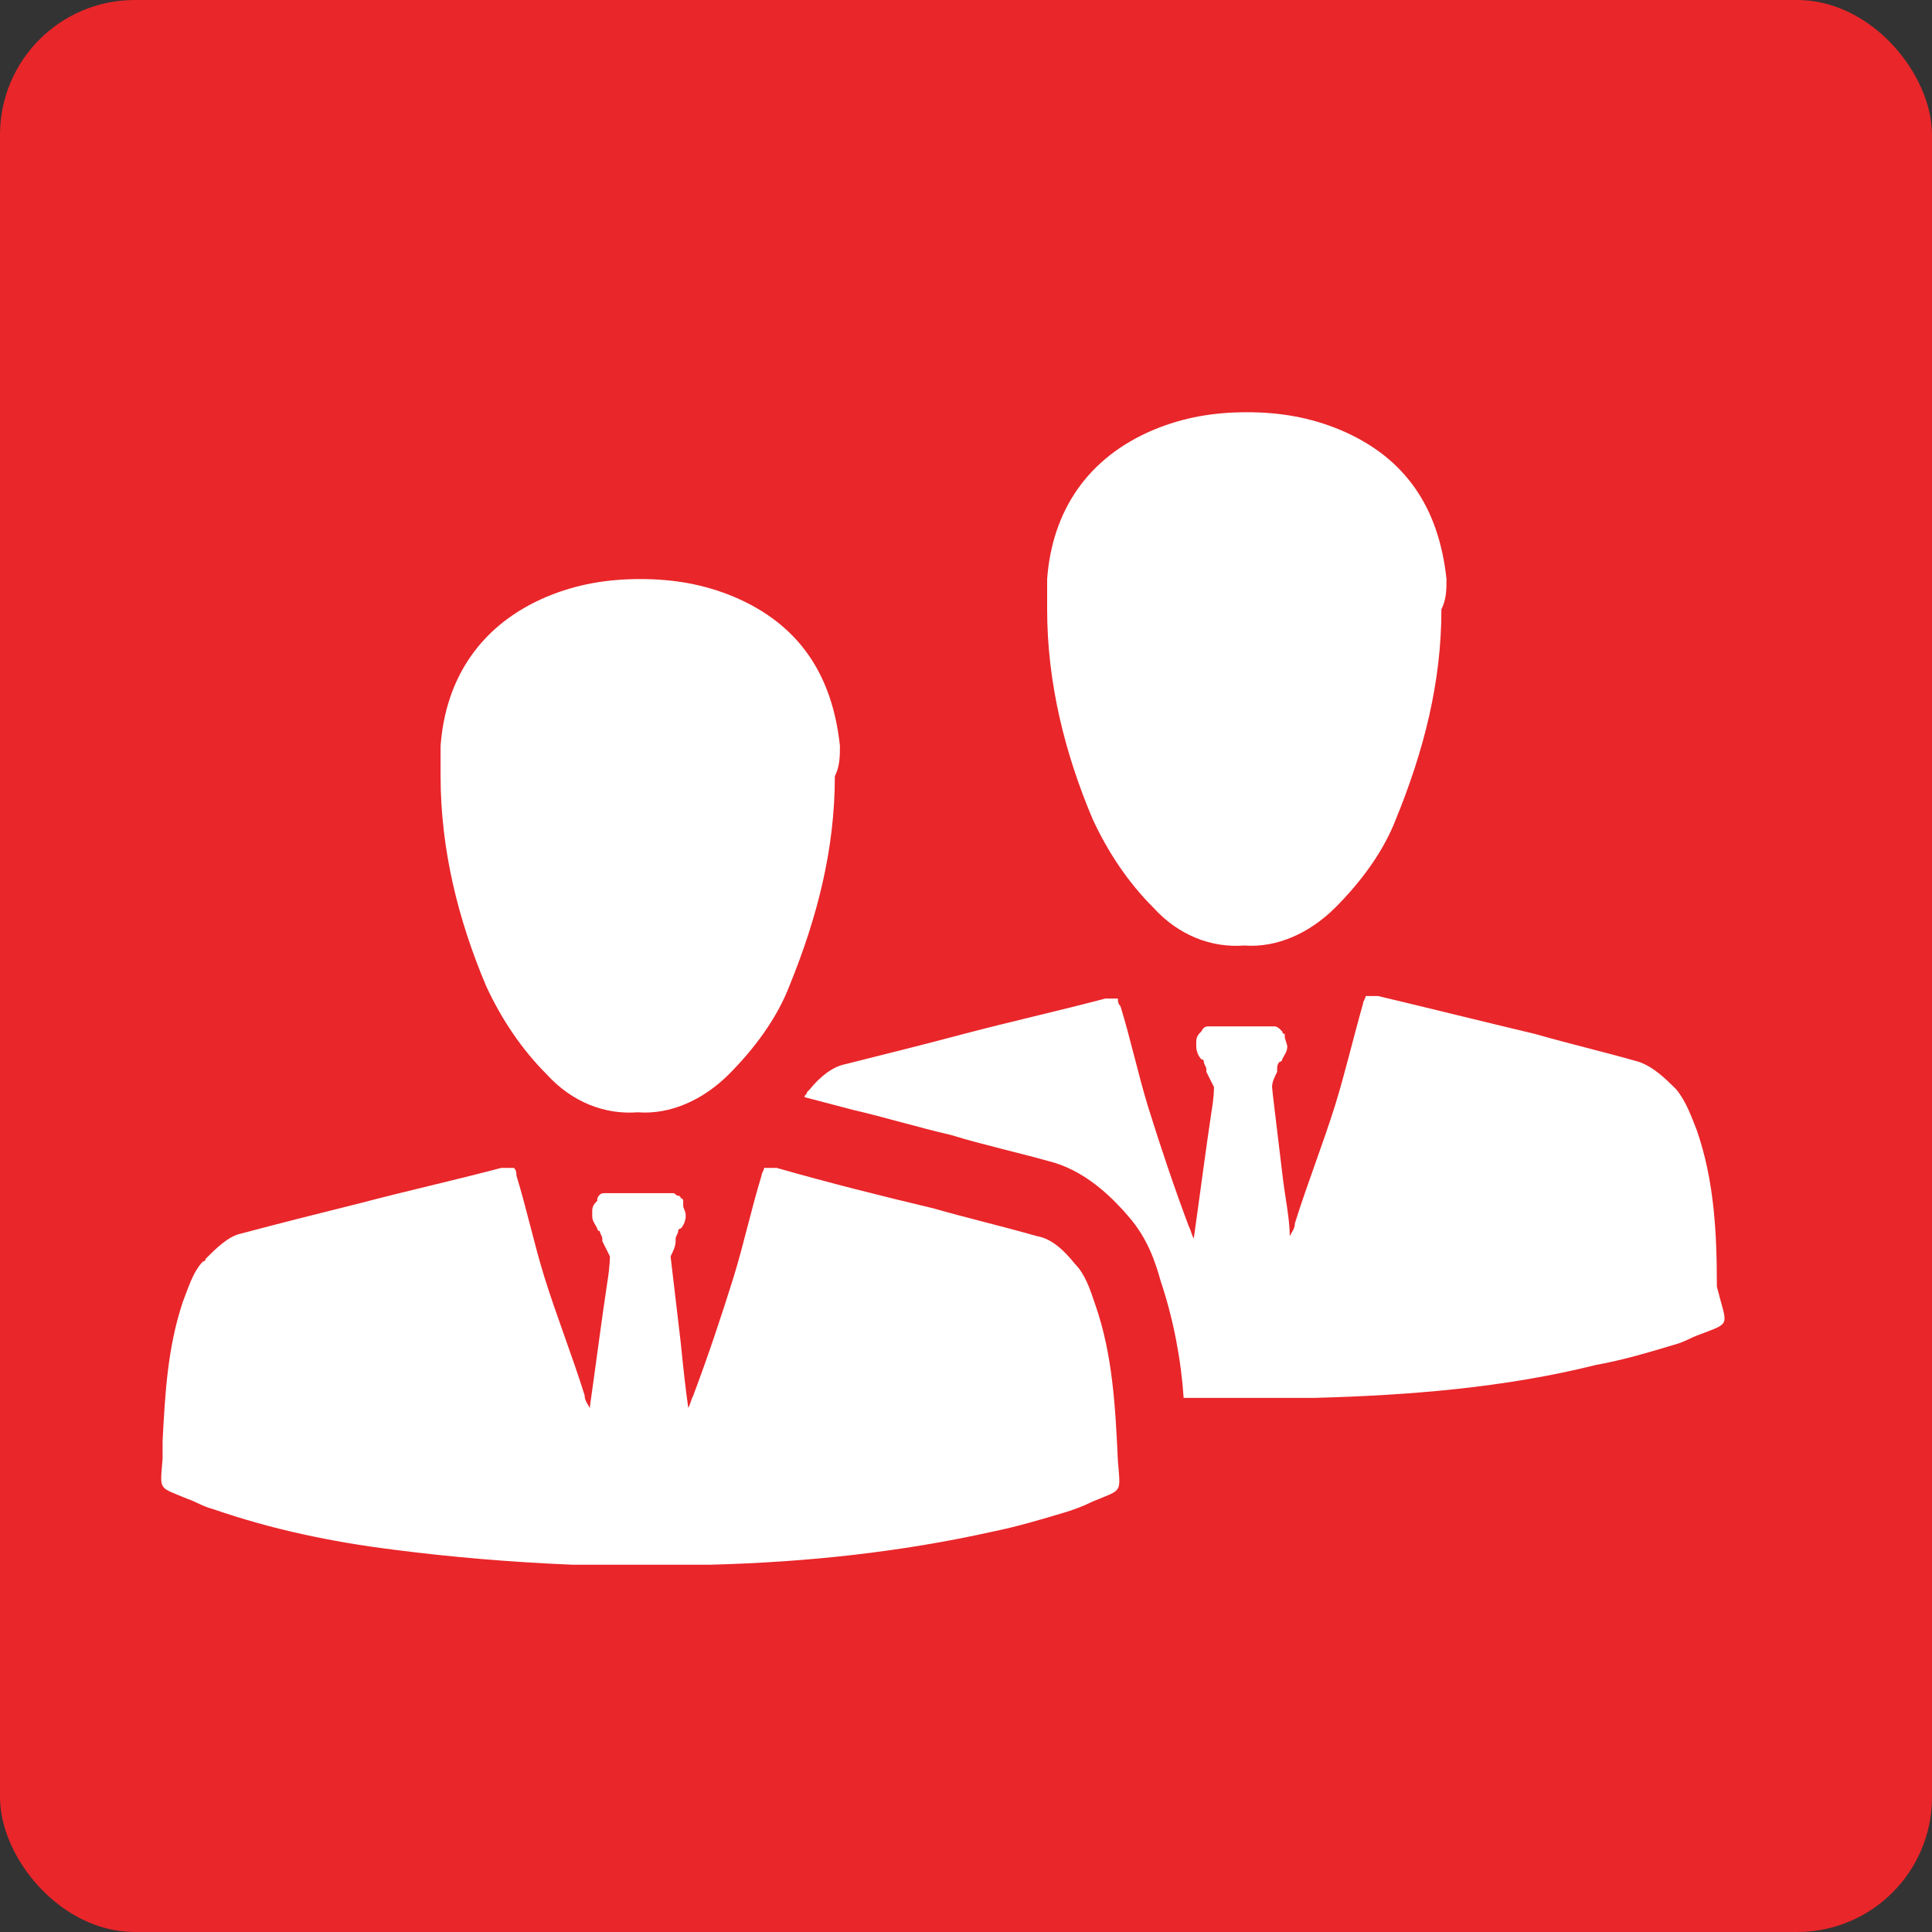
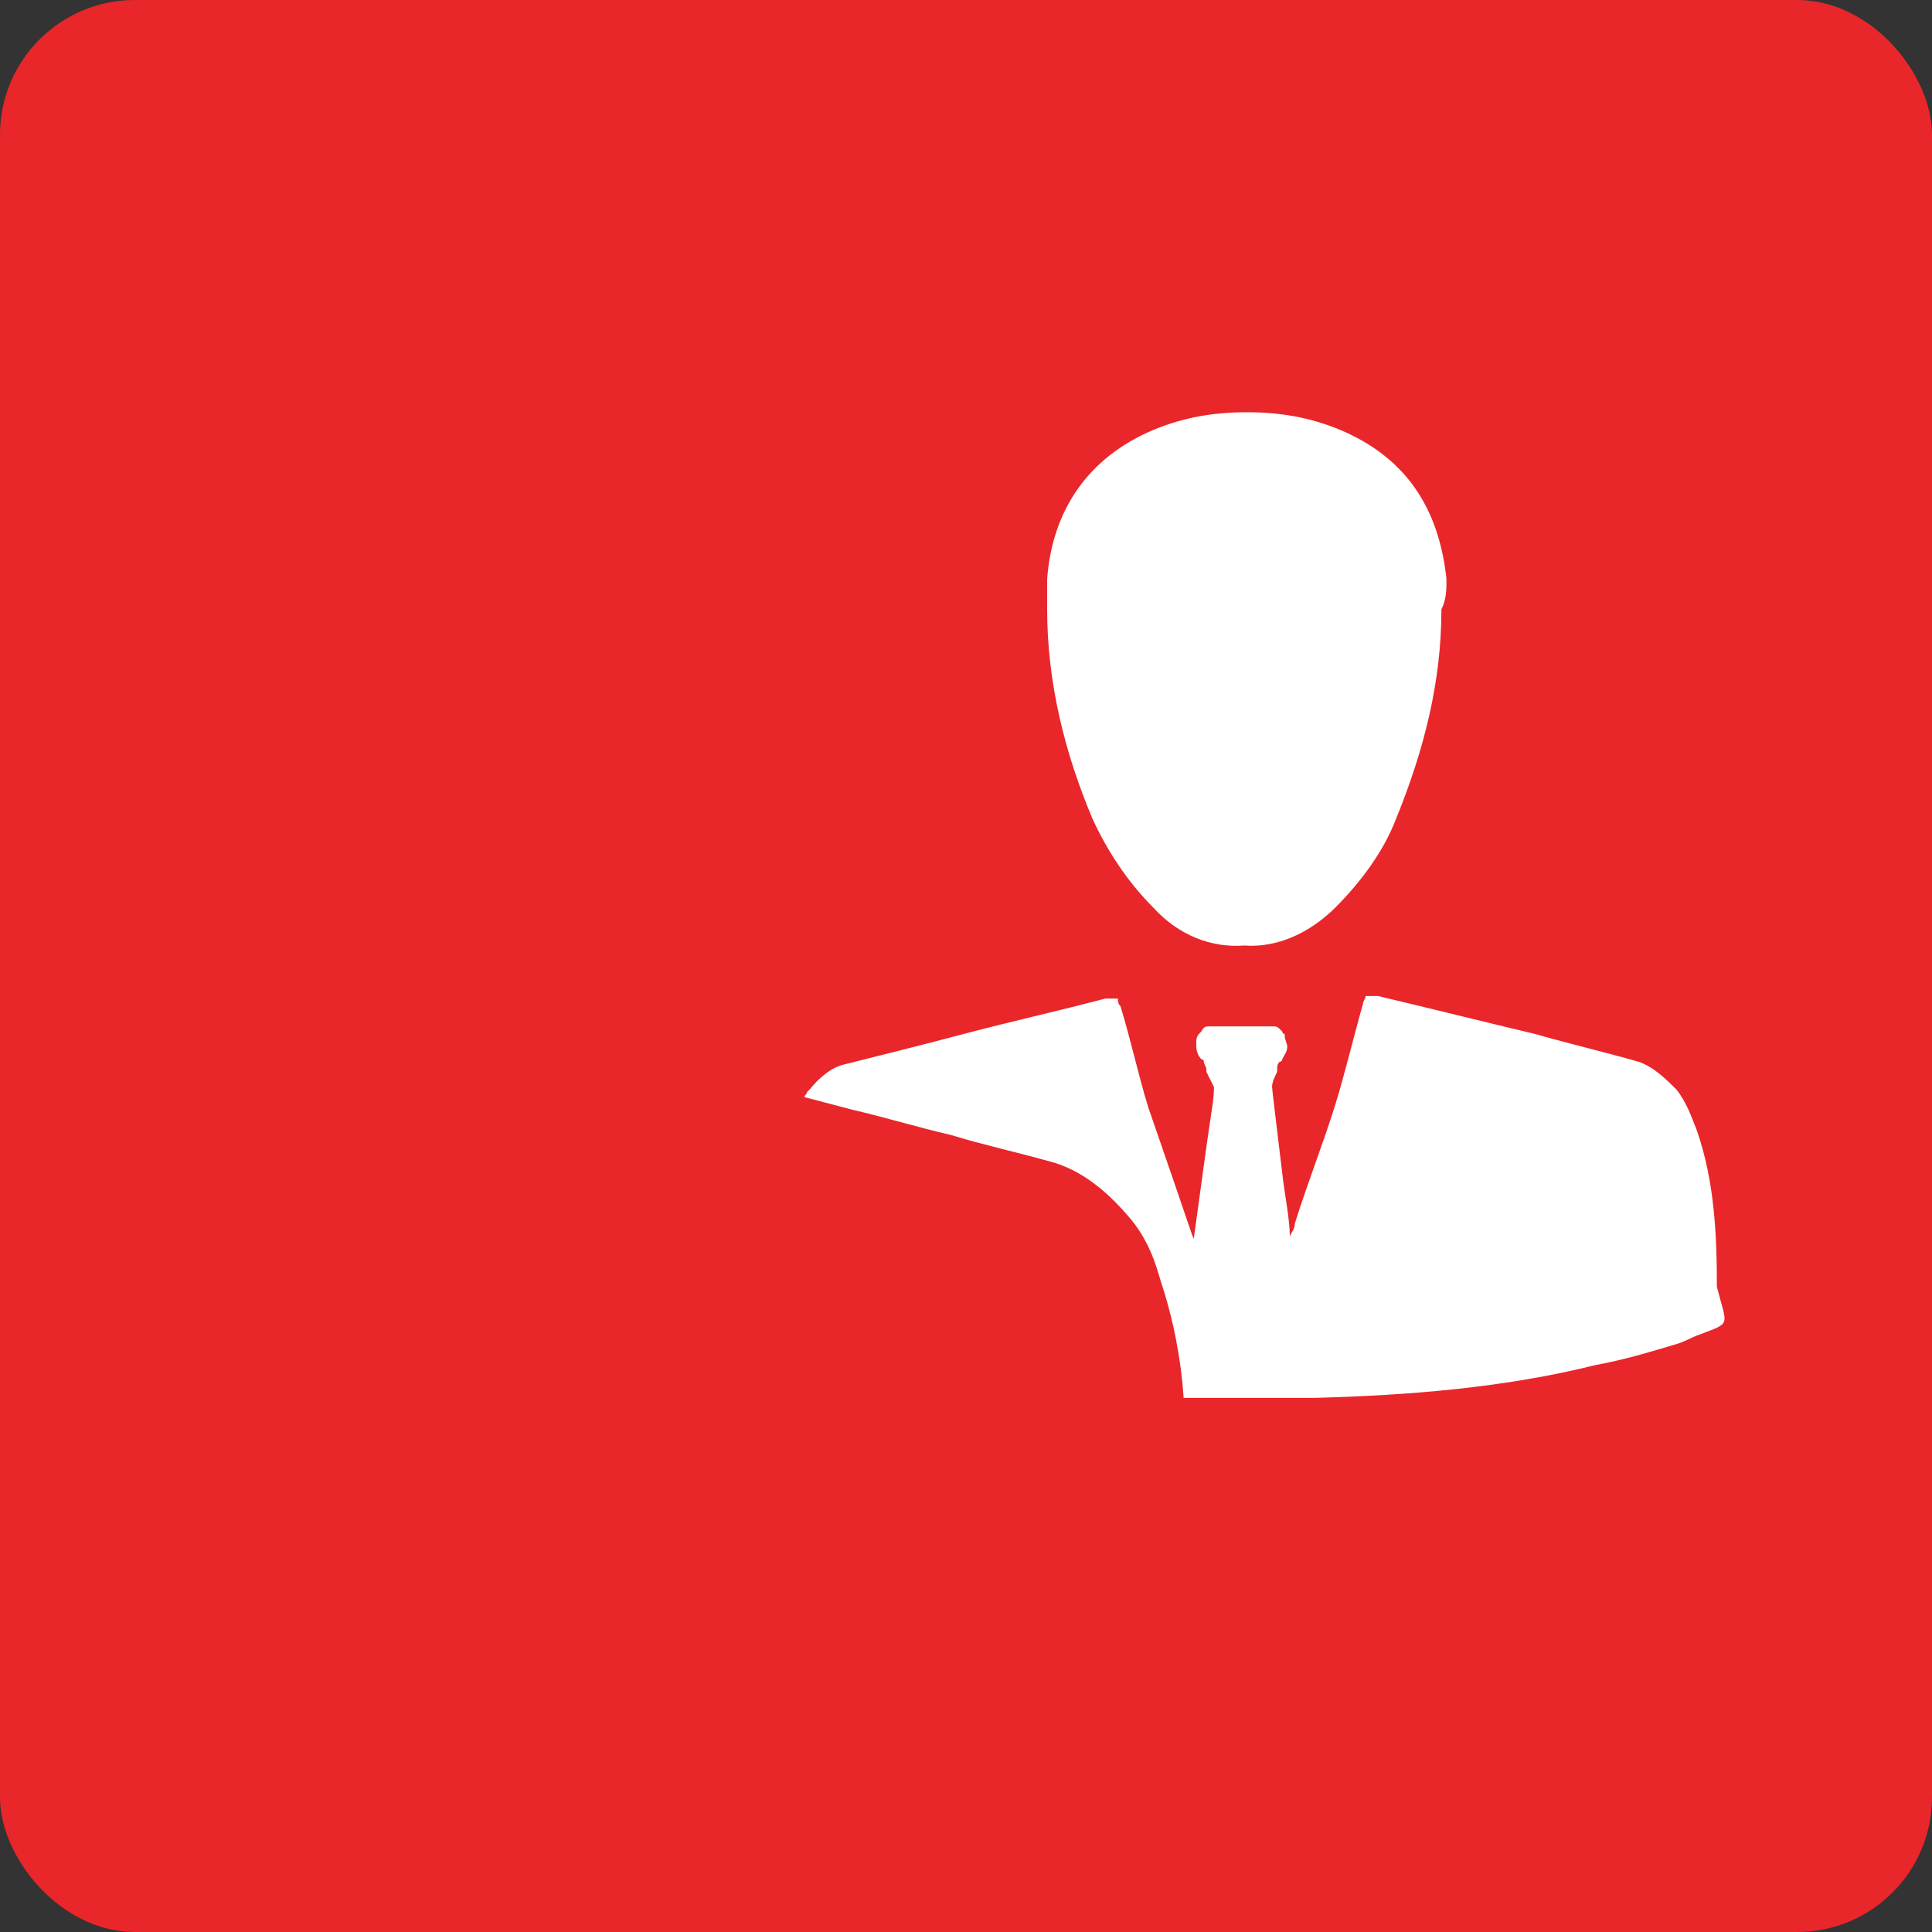
<svg xmlns="http://www.w3.org/2000/svg" width="43" height="43" viewBox="0 0 43 43" fill="none">
  <rect x="0" y="0" width="43" height="43" fill="#333333" stroke="none" />
  <rect width="43" height="43" rx="3" fill="#E9262A" />
-   <path d="M18.694 16.6C18.525 15.025 17.794 13.9 16.331 13.281C15.656 13 14.981 12.888 14.25 12.888C13.519 12.888 12.844 13 12.169 13.281C10.706 13.9 9.919 15.081 9.806 16.6V17.275C9.806 18.906 10.2 20.481 10.819 21.944C11.156 22.675 11.606 23.35 12.169 23.913C12.731 24.531 13.463 24.813 14.194 24.756C14.925 24.813 15.656 24.475 16.219 23.913C16.781 23.35 17.288 22.675 17.569 21.944C18.188 20.425 18.581 18.906 18.581 17.275C18.694 17.05 18.694 16.825 18.694 16.6ZM24.881 32.519C24.825 31.338 24.769 30.156 24.375 29.031C24.262 28.694 24.15 28.356 23.925 28.131C23.7 27.85 23.419 27.569 23.081 27.513C22.294 27.288 21.562 27.119 20.775 26.894C19.594 26.613 18.469 26.331 17.288 25.994H17.006C17.006 26.05 16.95 26.106 16.95 26.163C16.725 26.894 16.556 27.681 16.331 28.413C16.05 29.313 15.769 30.156 15.431 31.056C15.375 31.169 15.375 31.225 15.319 31.338C15.262 30.944 15.206 30.438 15.15 29.875L14.925 27.963C14.981 27.85 15.037 27.738 15.037 27.625V27.569C15.037 27.513 15.094 27.456 15.094 27.4C15.094 27.4 15.094 27.344 15.15 27.344C15.206 27.288 15.262 27.175 15.262 27.063C15.262 26.95 15.206 26.894 15.206 26.838V26.781V26.725C15.206 26.725 15.206 26.669 15.15 26.669C15.15 26.613 15.094 26.613 15.094 26.613C15.037 26.613 15.037 26.556 14.981 26.556H14.925H13.575H13.463C13.406 26.556 13.35 26.556 13.294 26.669V26.725C13.238 26.781 13.181 26.838 13.181 26.95V27.063C13.181 27.175 13.238 27.231 13.294 27.344C13.294 27.344 13.294 27.4 13.35 27.4C13.35 27.456 13.406 27.513 13.406 27.569V27.625L13.575 27.963C13.575 27.963 13.575 28.188 13.519 28.525C13.406 29.256 13.238 30.55 13.125 31.338C13.069 31.225 13.012 31.169 13.012 31.056C12.731 30.156 12.394 29.313 12.113 28.413C11.887 27.681 11.719 26.894 11.494 26.163C11.494 26.106 11.494 26.05 11.438 25.994H11.156C10.088 26.275 9.075 26.5 8.006 26.781C7.106 27.006 6.206 27.231 5.363 27.456C5.081 27.513 4.8 27.794 4.575 28.019C4.575 28.019 4.575 28.075 4.519 28.075C4.294 28.3 4.181 28.694 4.069 28.975C3.731 29.988 3.675 31 3.619 32.069V32.463C3.563 33.194 3.506 33.081 4.181 33.363C4.35 33.419 4.519 33.531 4.744 33.588C6.038 34.038 7.388 34.319 8.738 34.488C10.031 34.656 11.381 34.769 12.731 34.825H15.825C17.962 34.769 20.044 34.544 22.069 34.094C22.631 33.981 23.194 33.813 23.756 33.644C23.925 33.588 24.094 33.531 24.319 33.419C24.994 33.138 24.938 33.25 24.881 32.519Z" fill="white" />
-   <path d="M32.194 12.887C32.025 11.312 31.294 10.187 29.831 9.569C29.156 9.287 28.481 9.175 27.75 9.175C27.019 9.175 26.344 9.287 25.669 9.569C24.206 10.187 23.419 11.369 23.306 12.887V13.562C23.306 15.194 23.7 16.769 24.319 18.231C24.656 18.962 25.106 19.637 25.669 20.2C26.231 20.819 26.962 21.1 27.694 21.044C28.425 21.1 29.156 20.762 29.719 20.2C30.281 19.637 30.788 18.962 31.069 18.231C31.688 16.712 32.081 15.194 32.081 13.562C32.194 13.337 32.194 13.112 32.194 12.887ZM37.819 29.706C37.65 29.762 37.481 29.875 37.256 29.931C36.694 30.1 36.131 30.269 35.513 30.381C33.487 30.887 31.35 31.056 29.269 31.112H28.481H26.344C26.288 30.269 26.119 29.369 25.837 28.525C25.725 28.131 25.556 27.569 25.106 27.062C24.769 26.669 24.206 26.106 23.475 25.881C22.688 25.656 21.9 25.487 21.169 25.262C20.438 25.094 19.706 24.869 18.975 24.7L17.906 24.419C17.906 24.362 17.962 24.362 17.962 24.306L18.019 24.25C18.244 23.969 18.525 23.744 18.806 23.687C19.706 23.462 20.606 23.237 21.45 23.012C22.519 22.731 23.531 22.506 24.6 22.225H24.881C24.881 22.281 24.881 22.337 24.938 22.394C25.163 23.125 25.331 23.912 25.556 24.644C25.837 25.544 26.119 26.387 26.456 27.287C26.512 27.4 26.512 27.456 26.569 27.569C26.681 26.781 26.85 25.487 26.962 24.756C27.019 24.419 27.019 24.25 27.019 24.194L26.85 23.856V23.8C26.85 23.744 26.794 23.687 26.794 23.631C26.794 23.631 26.794 23.575 26.738 23.575C26.681 23.519 26.625 23.406 26.625 23.294V23.181C26.625 23.069 26.681 23.012 26.738 22.956C26.794 22.844 26.85 22.844 26.906 22.844H28.369C28.369 22.844 28.425 22.844 28.481 22.9L28.538 22.956C28.538 22.956 28.538 23.012 28.594 23.012V23.069C28.594 23.125 28.65 23.237 28.65 23.294C28.65 23.406 28.594 23.462 28.538 23.575C28.538 23.575 28.538 23.631 28.481 23.631C28.425 23.687 28.425 23.744 28.425 23.8V23.856C28.369 23.969 28.312 24.081 28.312 24.194C28.312 24.25 28.425 25.15 28.538 26.106C28.594 26.612 28.706 27.119 28.706 27.512C28.762 27.4 28.819 27.344 28.819 27.231C29.1 26.331 29.438 25.487 29.719 24.587C29.944 23.856 30.113 23.125 30.337 22.337C30.337 22.281 30.394 22.225 30.394 22.169H30.675C31.856 22.45 32.981 22.731 34.163 23.012C34.95 23.237 35.681 23.406 36.469 23.631C36.806 23.744 37.087 24.025 37.312 24.25C37.538 24.531 37.65 24.869 37.763 25.15C38.156 26.275 38.212 27.456 38.212 28.637C38.438 29.537 38.55 29.425 37.819 29.706Z" fill="white" />
+   <path d="M32.194 12.887C32.025 11.312 31.294 10.187 29.831 9.569C29.156 9.287 28.481 9.175 27.75 9.175C27.019 9.175 26.344 9.287 25.669 9.569C24.206 10.187 23.419 11.369 23.306 12.887V13.562C23.306 15.194 23.7 16.769 24.319 18.231C24.656 18.962 25.106 19.637 25.669 20.2C26.231 20.819 26.962 21.1 27.694 21.044C28.425 21.1 29.156 20.762 29.719 20.2C30.281 19.637 30.788 18.962 31.069 18.231C31.688 16.712 32.081 15.194 32.081 13.562C32.194 13.337 32.194 13.112 32.194 12.887ZM37.819 29.706C37.65 29.762 37.481 29.875 37.256 29.931C36.694 30.1 36.131 30.269 35.513 30.381C33.487 30.887 31.35 31.056 29.269 31.112H28.481H26.344C26.288 30.269 26.119 29.369 25.837 28.525C25.725 28.131 25.556 27.569 25.106 27.062C24.769 26.669 24.206 26.106 23.475 25.881C22.688 25.656 21.9 25.487 21.169 25.262C20.438 25.094 19.706 24.869 18.975 24.7L17.906 24.419C17.906 24.362 17.962 24.362 17.962 24.306L18.019 24.25C18.244 23.969 18.525 23.744 18.806 23.687C19.706 23.462 20.606 23.237 21.45 23.012C22.519 22.731 23.531 22.506 24.6 22.225H24.881C24.881 22.281 24.881 22.337 24.938 22.394C25.163 23.125 25.331 23.912 25.556 24.644C26.512 27.4 26.512 27.456 26.569 27.569C26.681 26.781 26.85 25.487 26.962 24.756C27.019 24.419 27.019 24.25 27.019 24.194L26.85 23.856V23.8C26.85 23.744 26.794 23.687 26.794 23.631C26.794 23.631 26.794 23.575 26.738 23.575C26.681 23.519 26.625 23.406 26.625 23.294V23.181C26.625 23.069 26.681 23.012 26.738 22.956C26.794 22.844 26.85 22.844 26.906 22.844H28.369C28.369 22.844 28.425 22.844 28.481 22.9L28.538 22.956C28.538 22.956 28.538 23.012 28.594 23.012V23.069C28.594 23.125 28.65 23.237 28.65 23.294C28.65 23.406 28.594 23.462 28.538 23.575C28.538 23.575 28.538 23.631 28.481 23.631C28.425 23.687 28.425 23.744 28.425 23.8V23.856C28.369 23.969 28.312 24.081 28.312 24.194C28.312 24.25 28.425 25.15 28.538 26.106C28.594 26.612 28.706 27.119 28.706 27.512C28.762 27.4 28.819 27.344 28.819 27.231C29.1 26.331 29.438 25.487 29.719 24.587C29.944 23.856 30.113 23.125 30.337 22.337C30.337 22.281 30.394 22.225 30.394 22.169H30.675C31.856 22.45 32.981 22.731 34.163 23.012C34.95 23.237 35.681 23.406 36.469 23.631C36.806 23.744 37.087 24.025 37.312 24.25C37.538 24.531 37.65 24.869 37.763 25.15C38.156 26.275 38.212 27.456 38.212 28.637C38.438 29.537 38.55 29.425 37.819 29.706Z" fill="white" />
</svg>